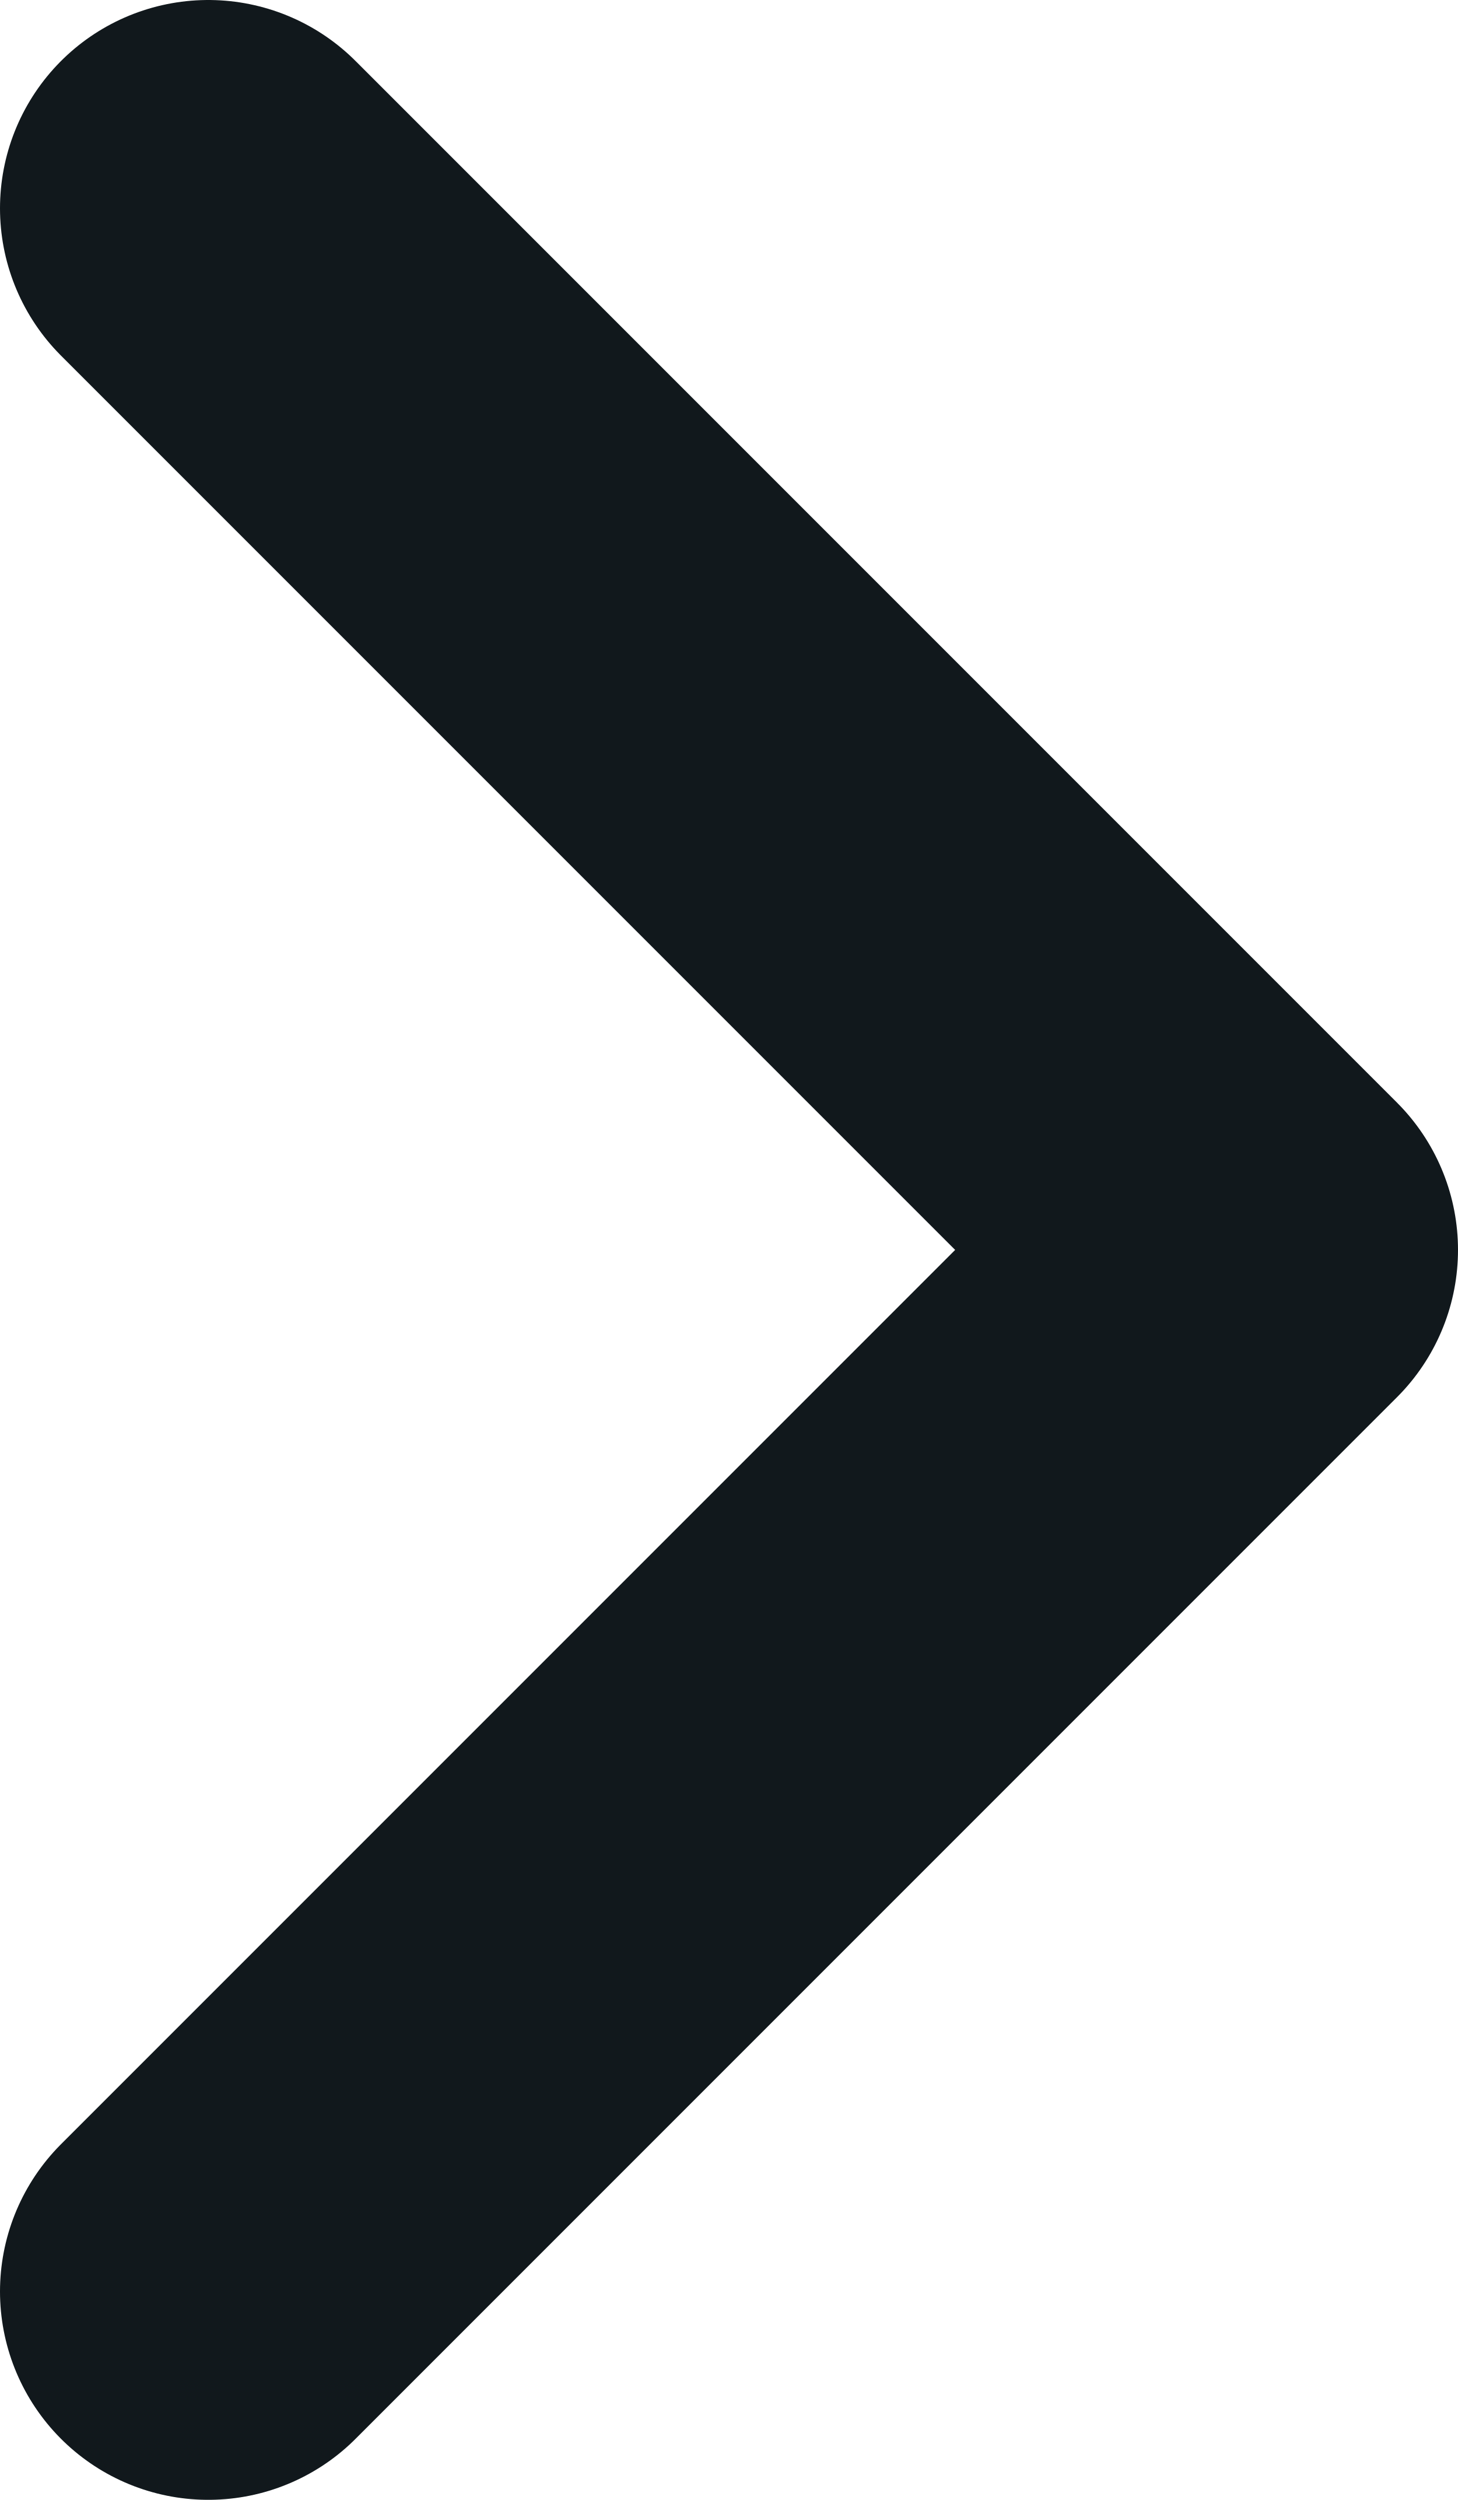
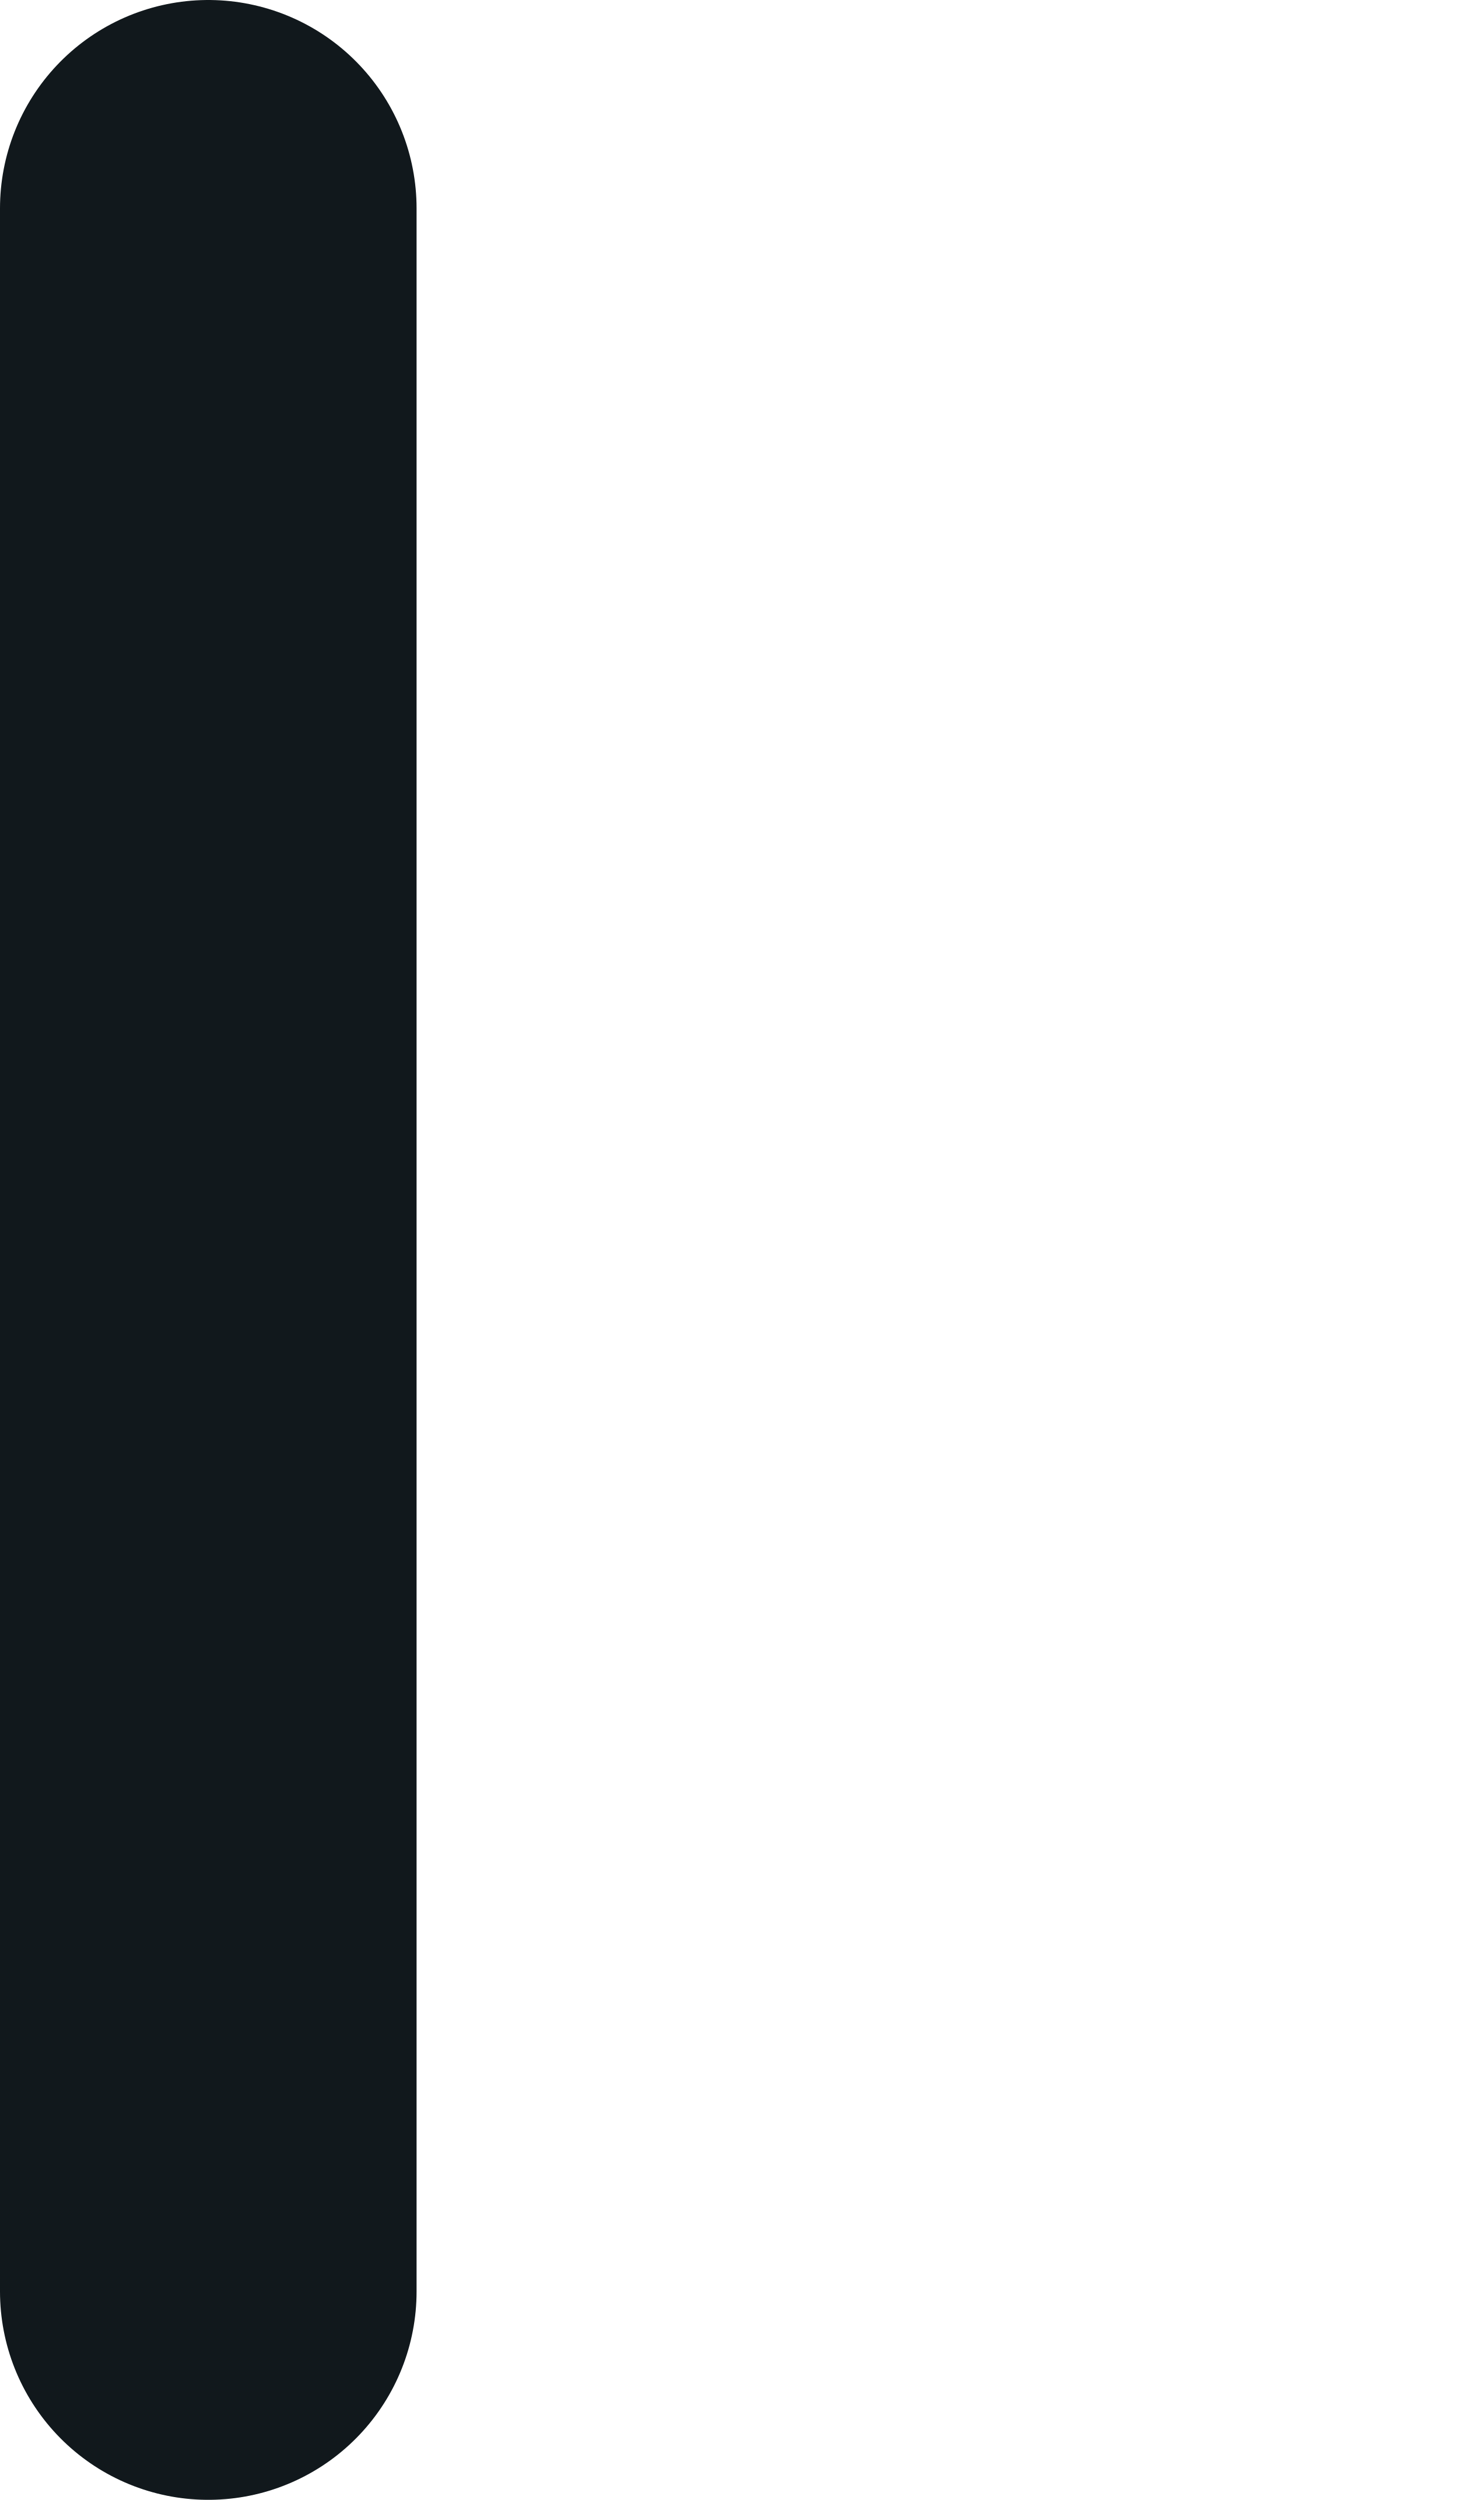
<svg xmlns="http://www.w3.org/2000/svg" width="7" height="12" viewBox="0 0 7 12" fill="none">
-   <path d="M1 1L6 6L1 11" stroke="#11181C" stroke-width="2" stroke-linecap="round" stroke-linejoin="round" />
+   <path d="M1 1L1 11" stroke="#11181C" stroke-width="2" stroke-linecap="round" stroke-linejoin="round" />
</svg>